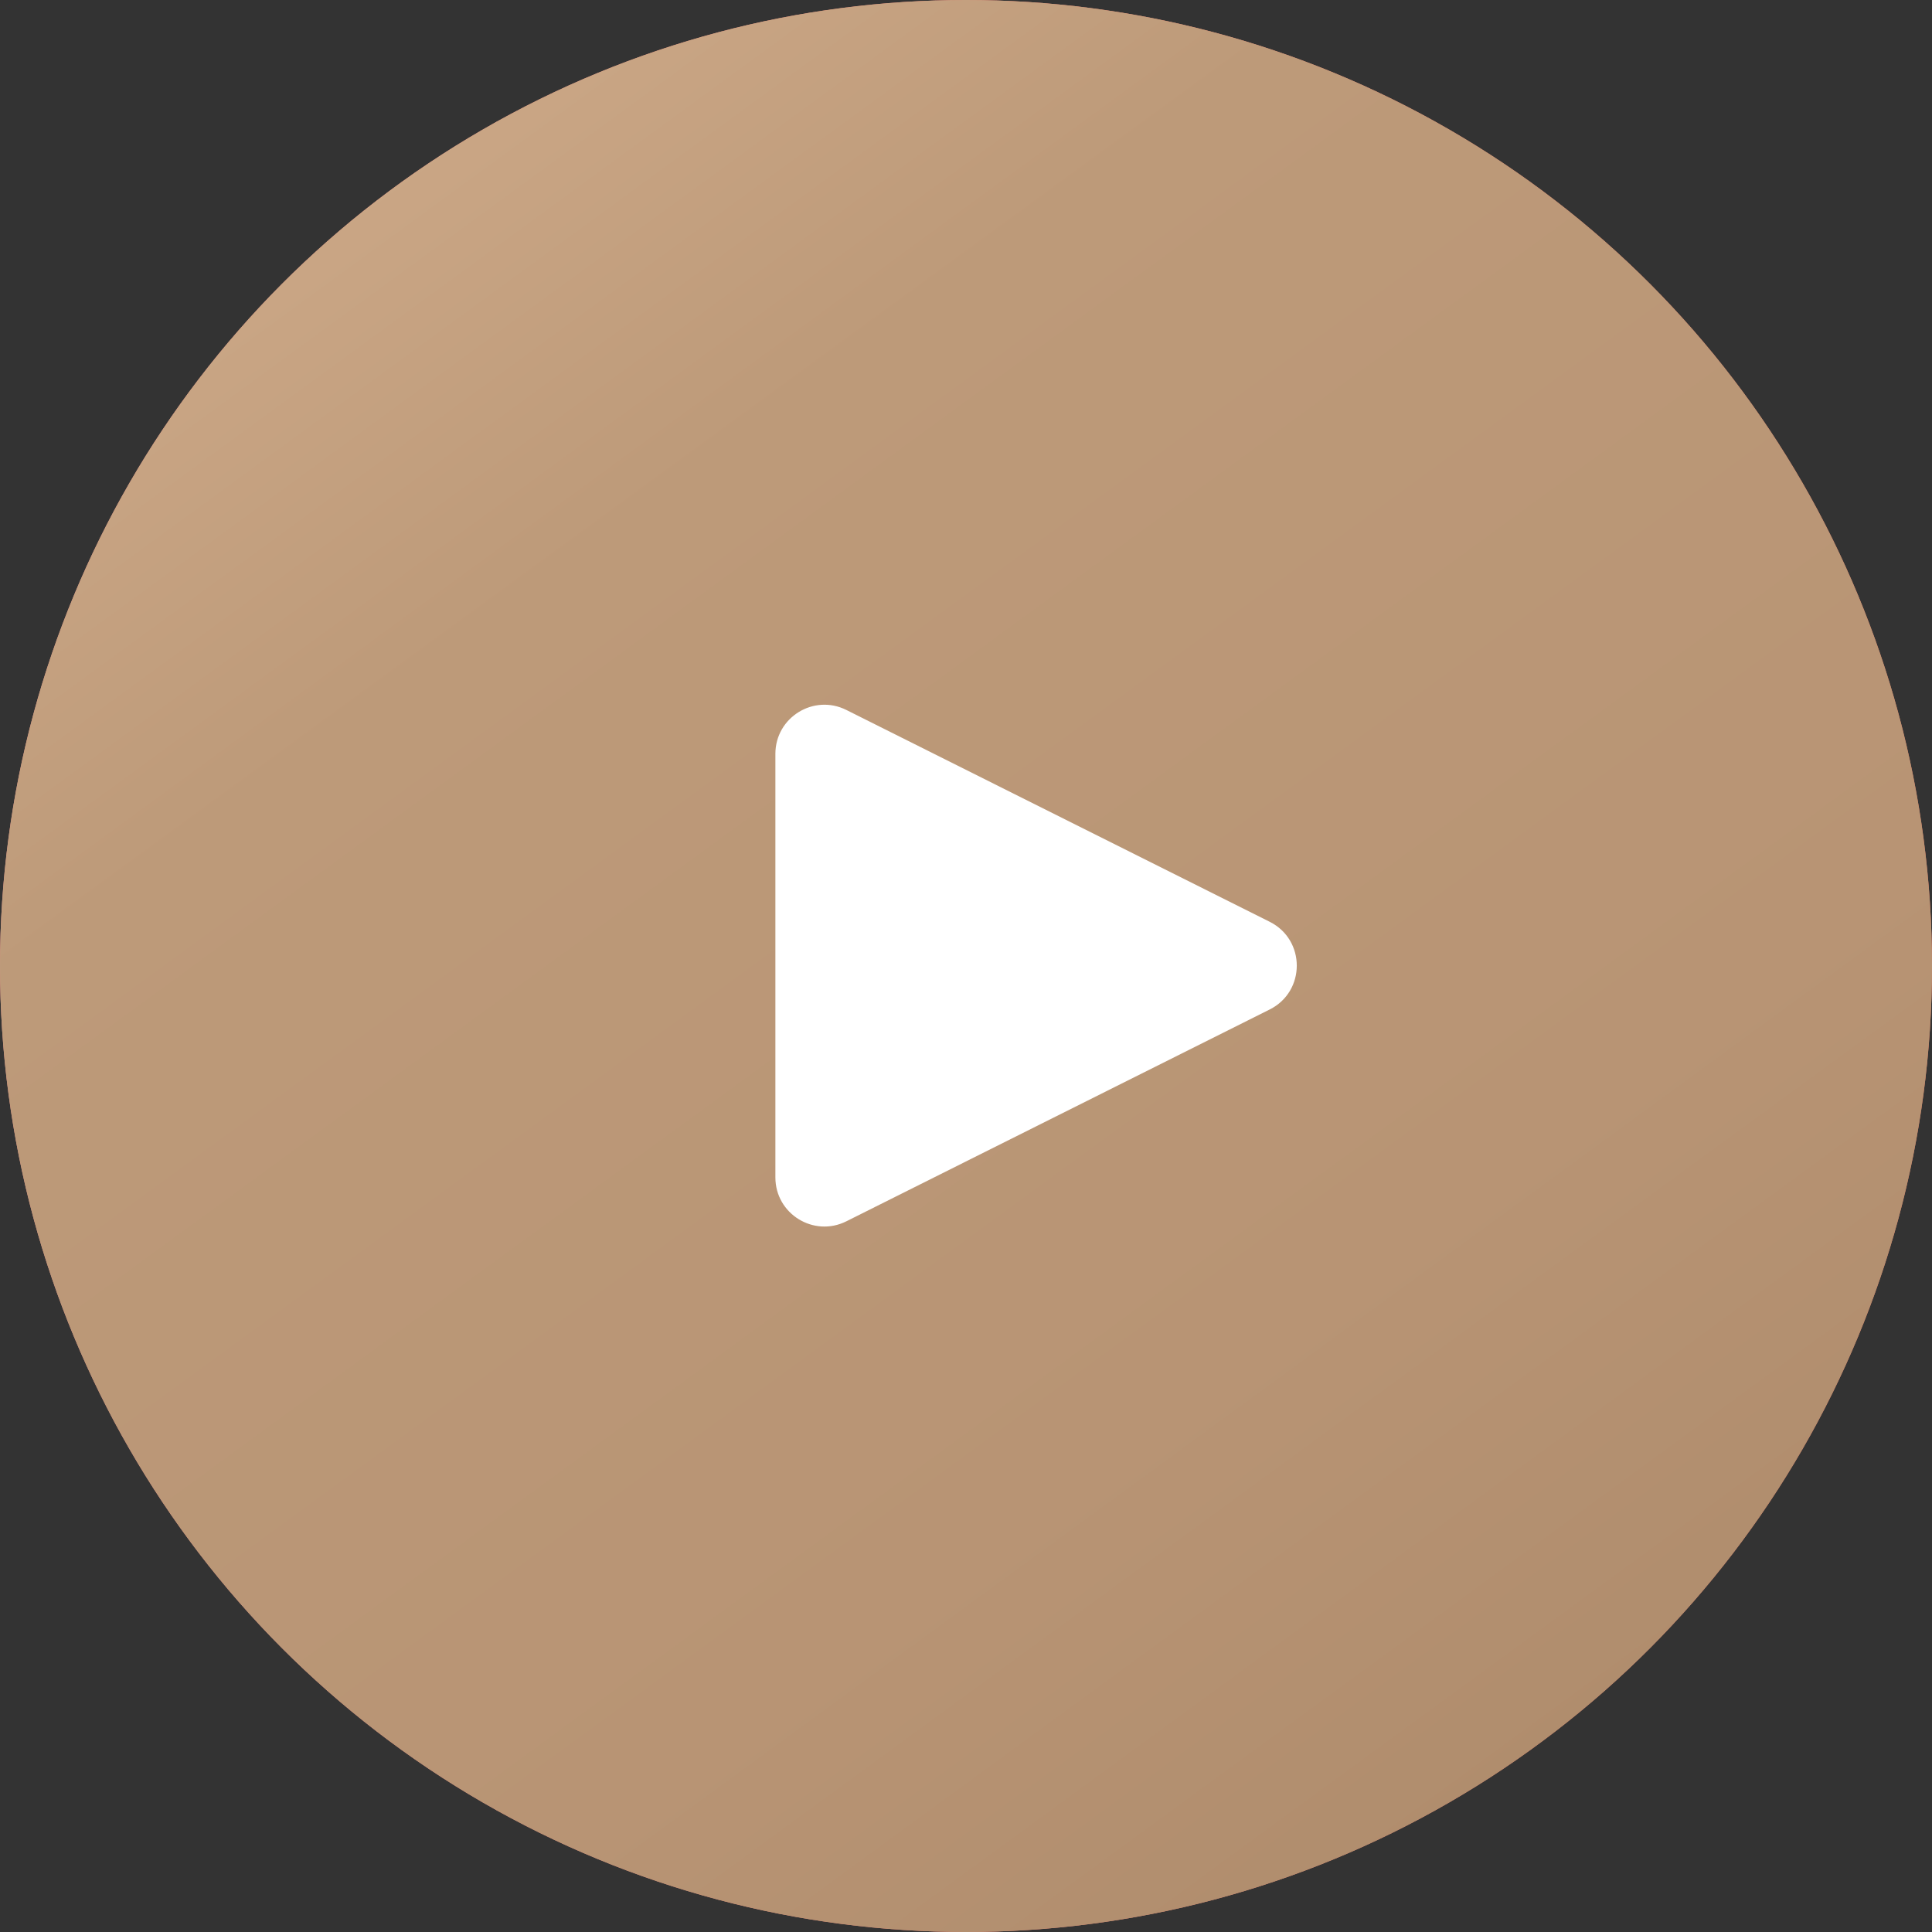
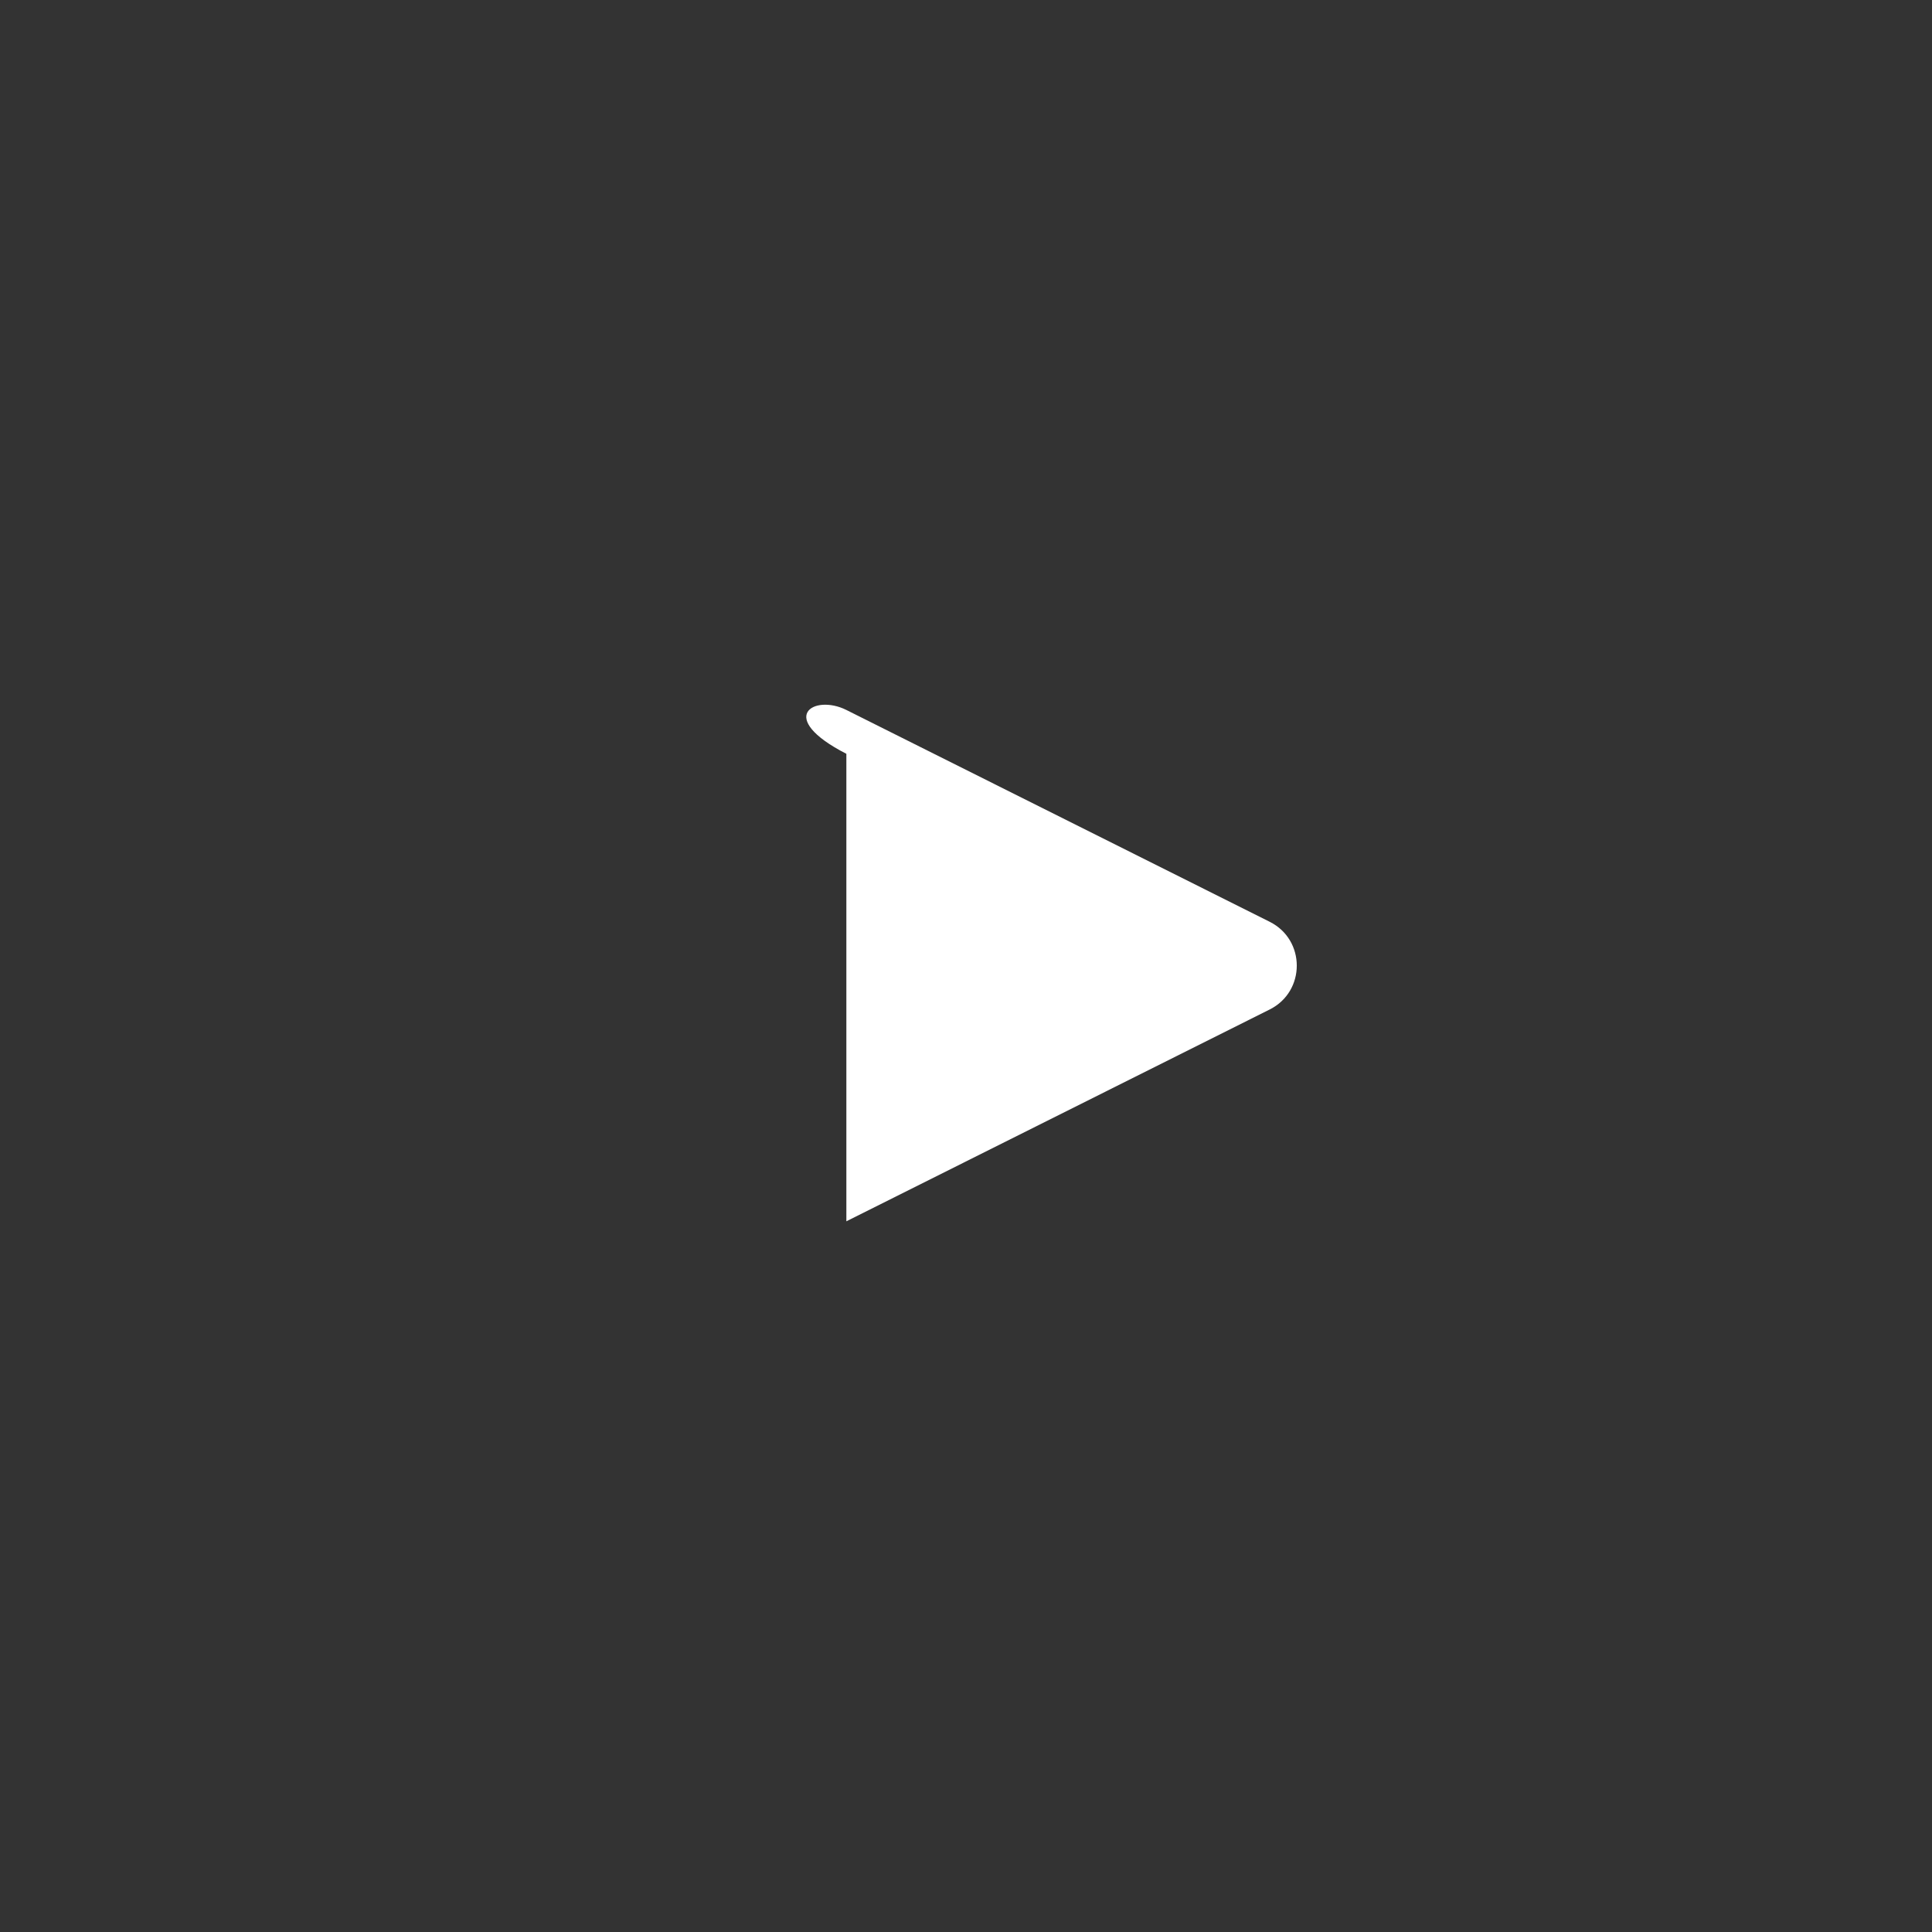
<svg xmlns="http://www.w3.org/2000/svg" width="353" height="353" viewBox="0 0 353 353" fill="none">
  <rect x="0" y="0" width="353" height="353" fill="#333333" stroke="none" />
-   <circle cx="176.5" cy="176.5" r="176.5" transform="matrix(-1 0 0 1 353 0)" fill="url(#paint0_linear_6745_14)" />
-   <circle cx="176.5" cy="176.5" r="176.5" transform="matrix(-1 0 0 1 353 0)" fill="url(#paint1_linear_6745_14)" />
-   <path d="M231.988 168.421C238.588 171.724 238.588 181.143 231.988 184.445L154.641 223.147C148.684 226.128 141.673 221.796 141.673 215.135V137.731C141.673 131.07 148.684 126.739 154.641 129.719L231.988 168.421Z" fill="white" />
+   <path d="M231.988 168.421C238.588 171.724 238.588 181.143 231.988 184.445L154.641 223.147V137.731C141.673 131.07 148.684 126.739 154.641 129.719L231.988 168.421Z" fill="white" />
  <defs>
    <linearGradient id="paint0_linear_6745_14" x1="-8.937" y1="76.395" x2="356.914" y2="125.549" gradientUnits="userSpaceOnUse">
      <stop stop-color="#E96F5A" />
      <stop offset="1" stop-color="#EB8987" />
    </linearGradient>
    <linearGradient id="paint1_linear_6745_14" x1="275.5" y1="27" x2="64" y2="316.5" gradientUnits="userSpaceOnUse">
      <stop stop-color="#CAA685" />
      <stop offset="0.214" stop-color="#BD9A79" />
      <stop offset="0.745" stop-color="#B89474" />
      <stop offset="1" stop-color="#B08D6D" />
    </linearGradient>
  </defs>
</svg>